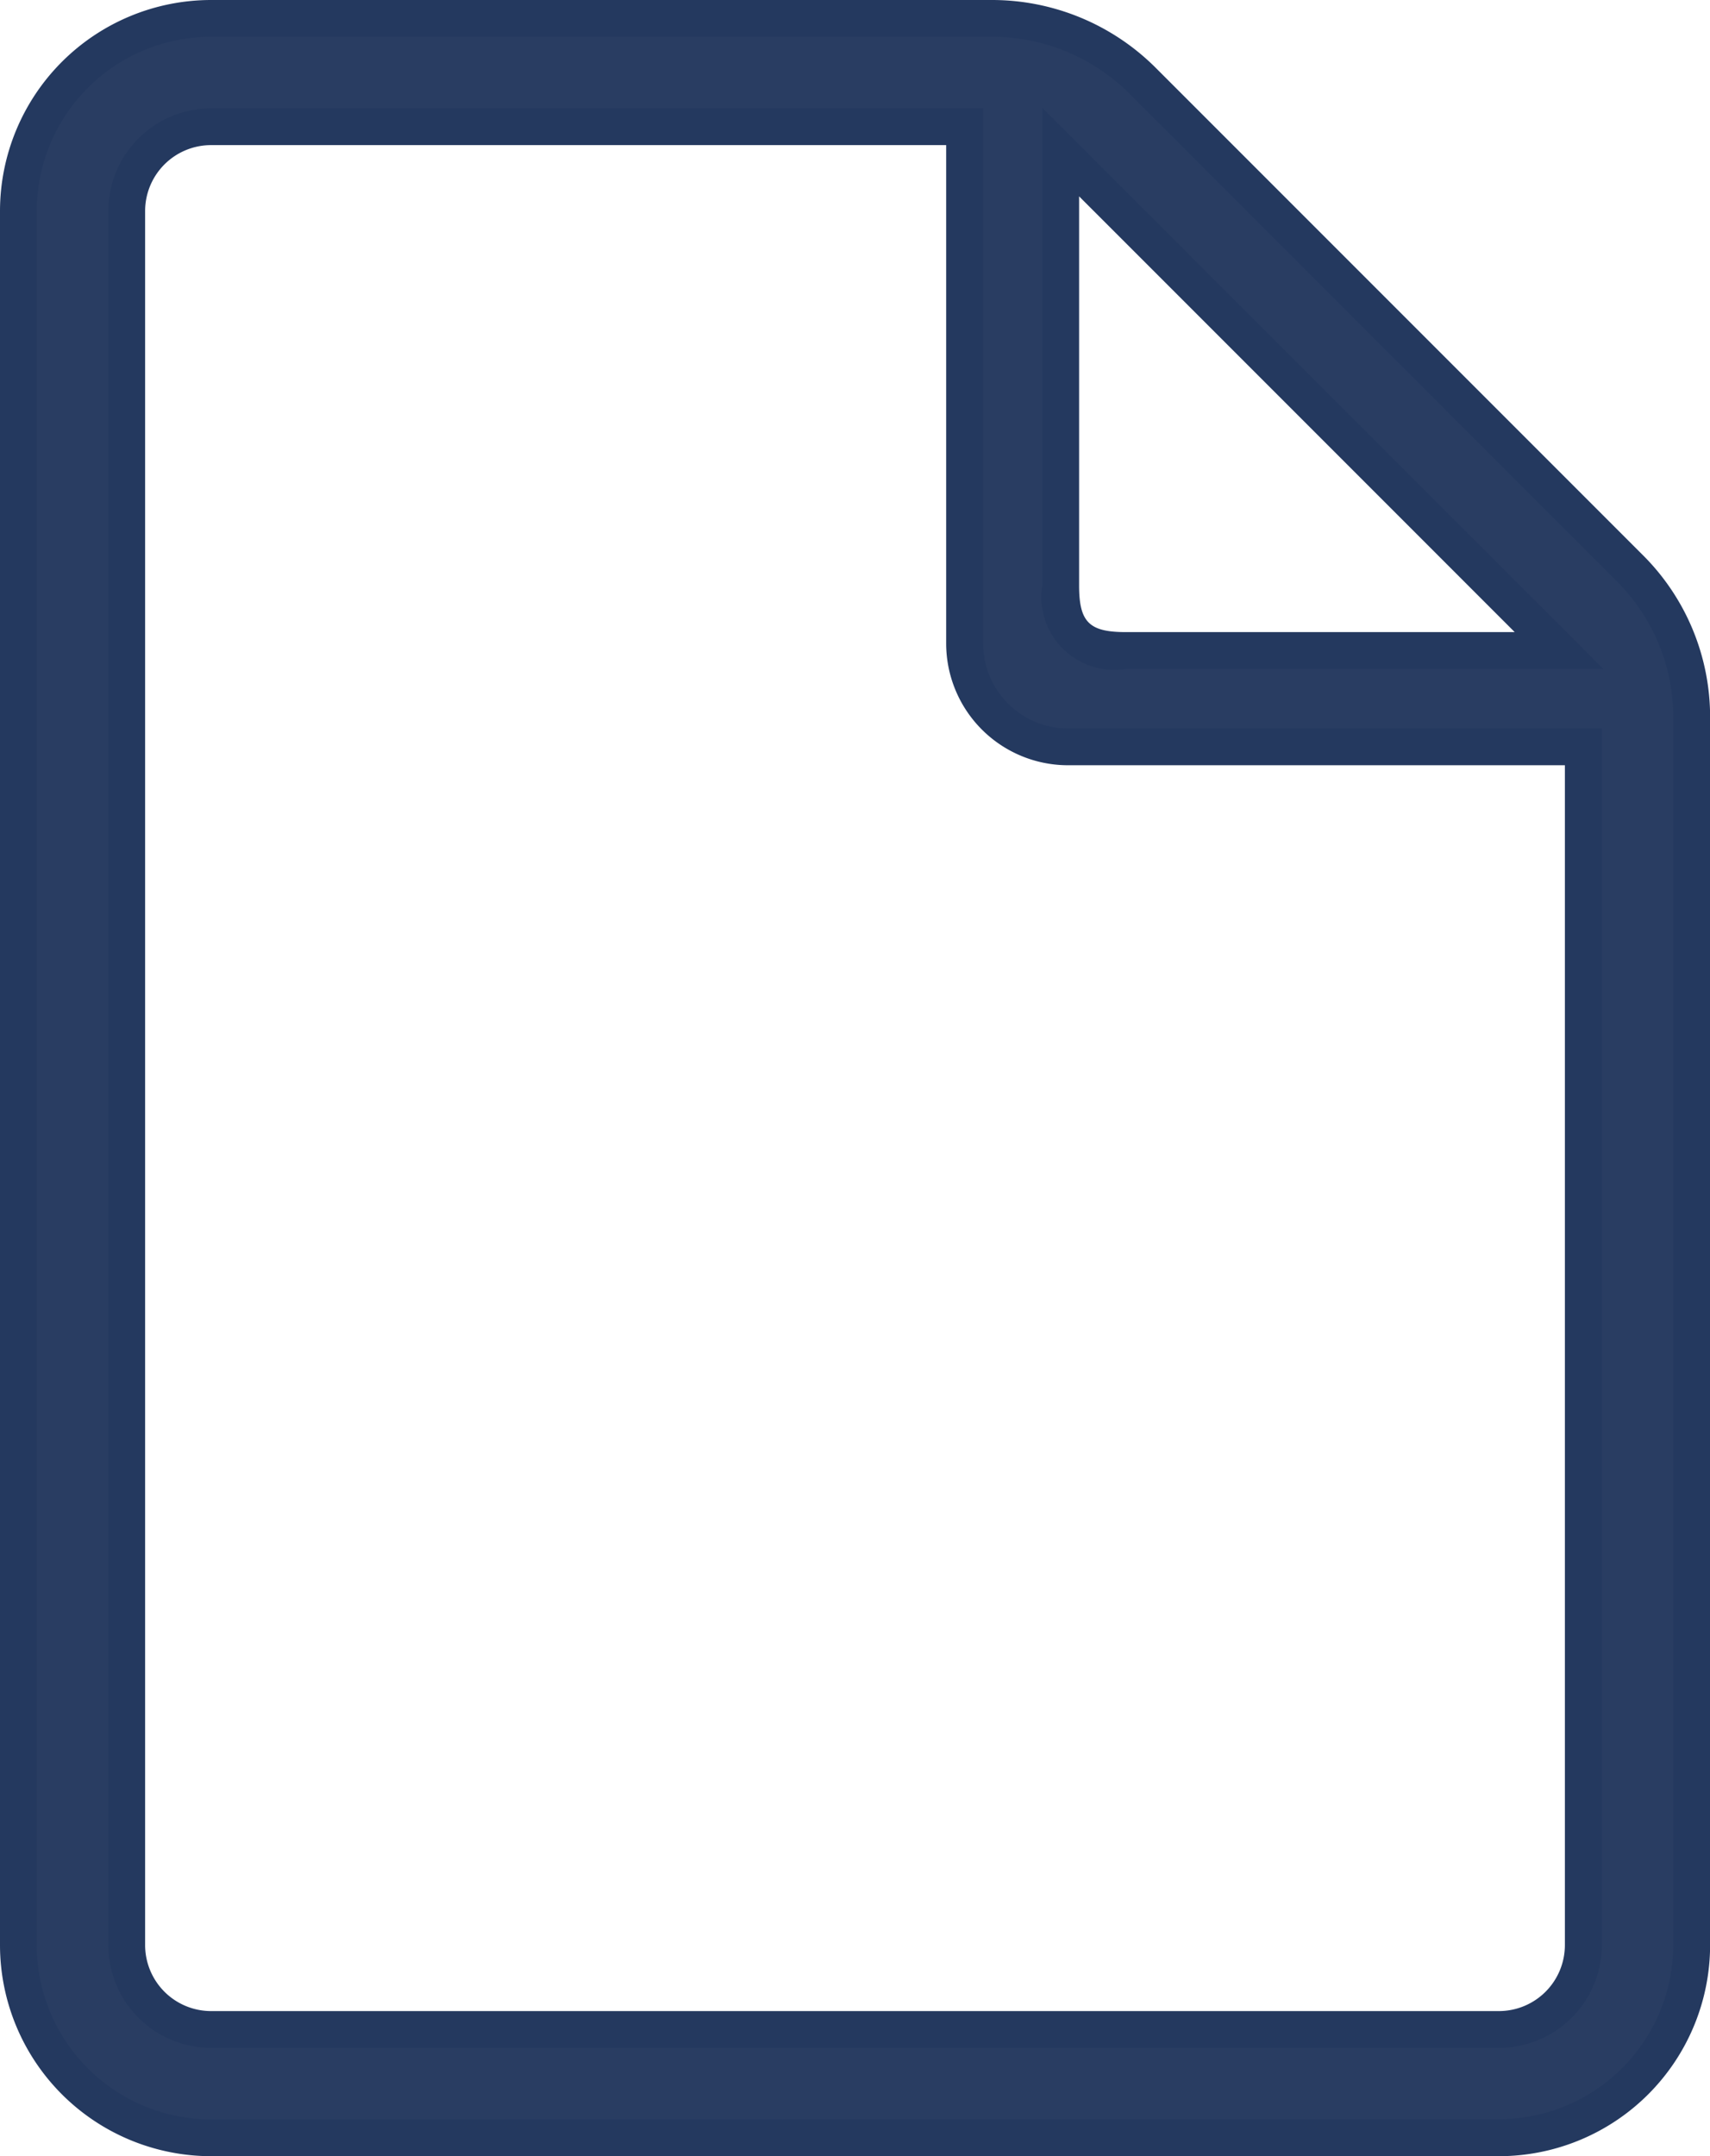
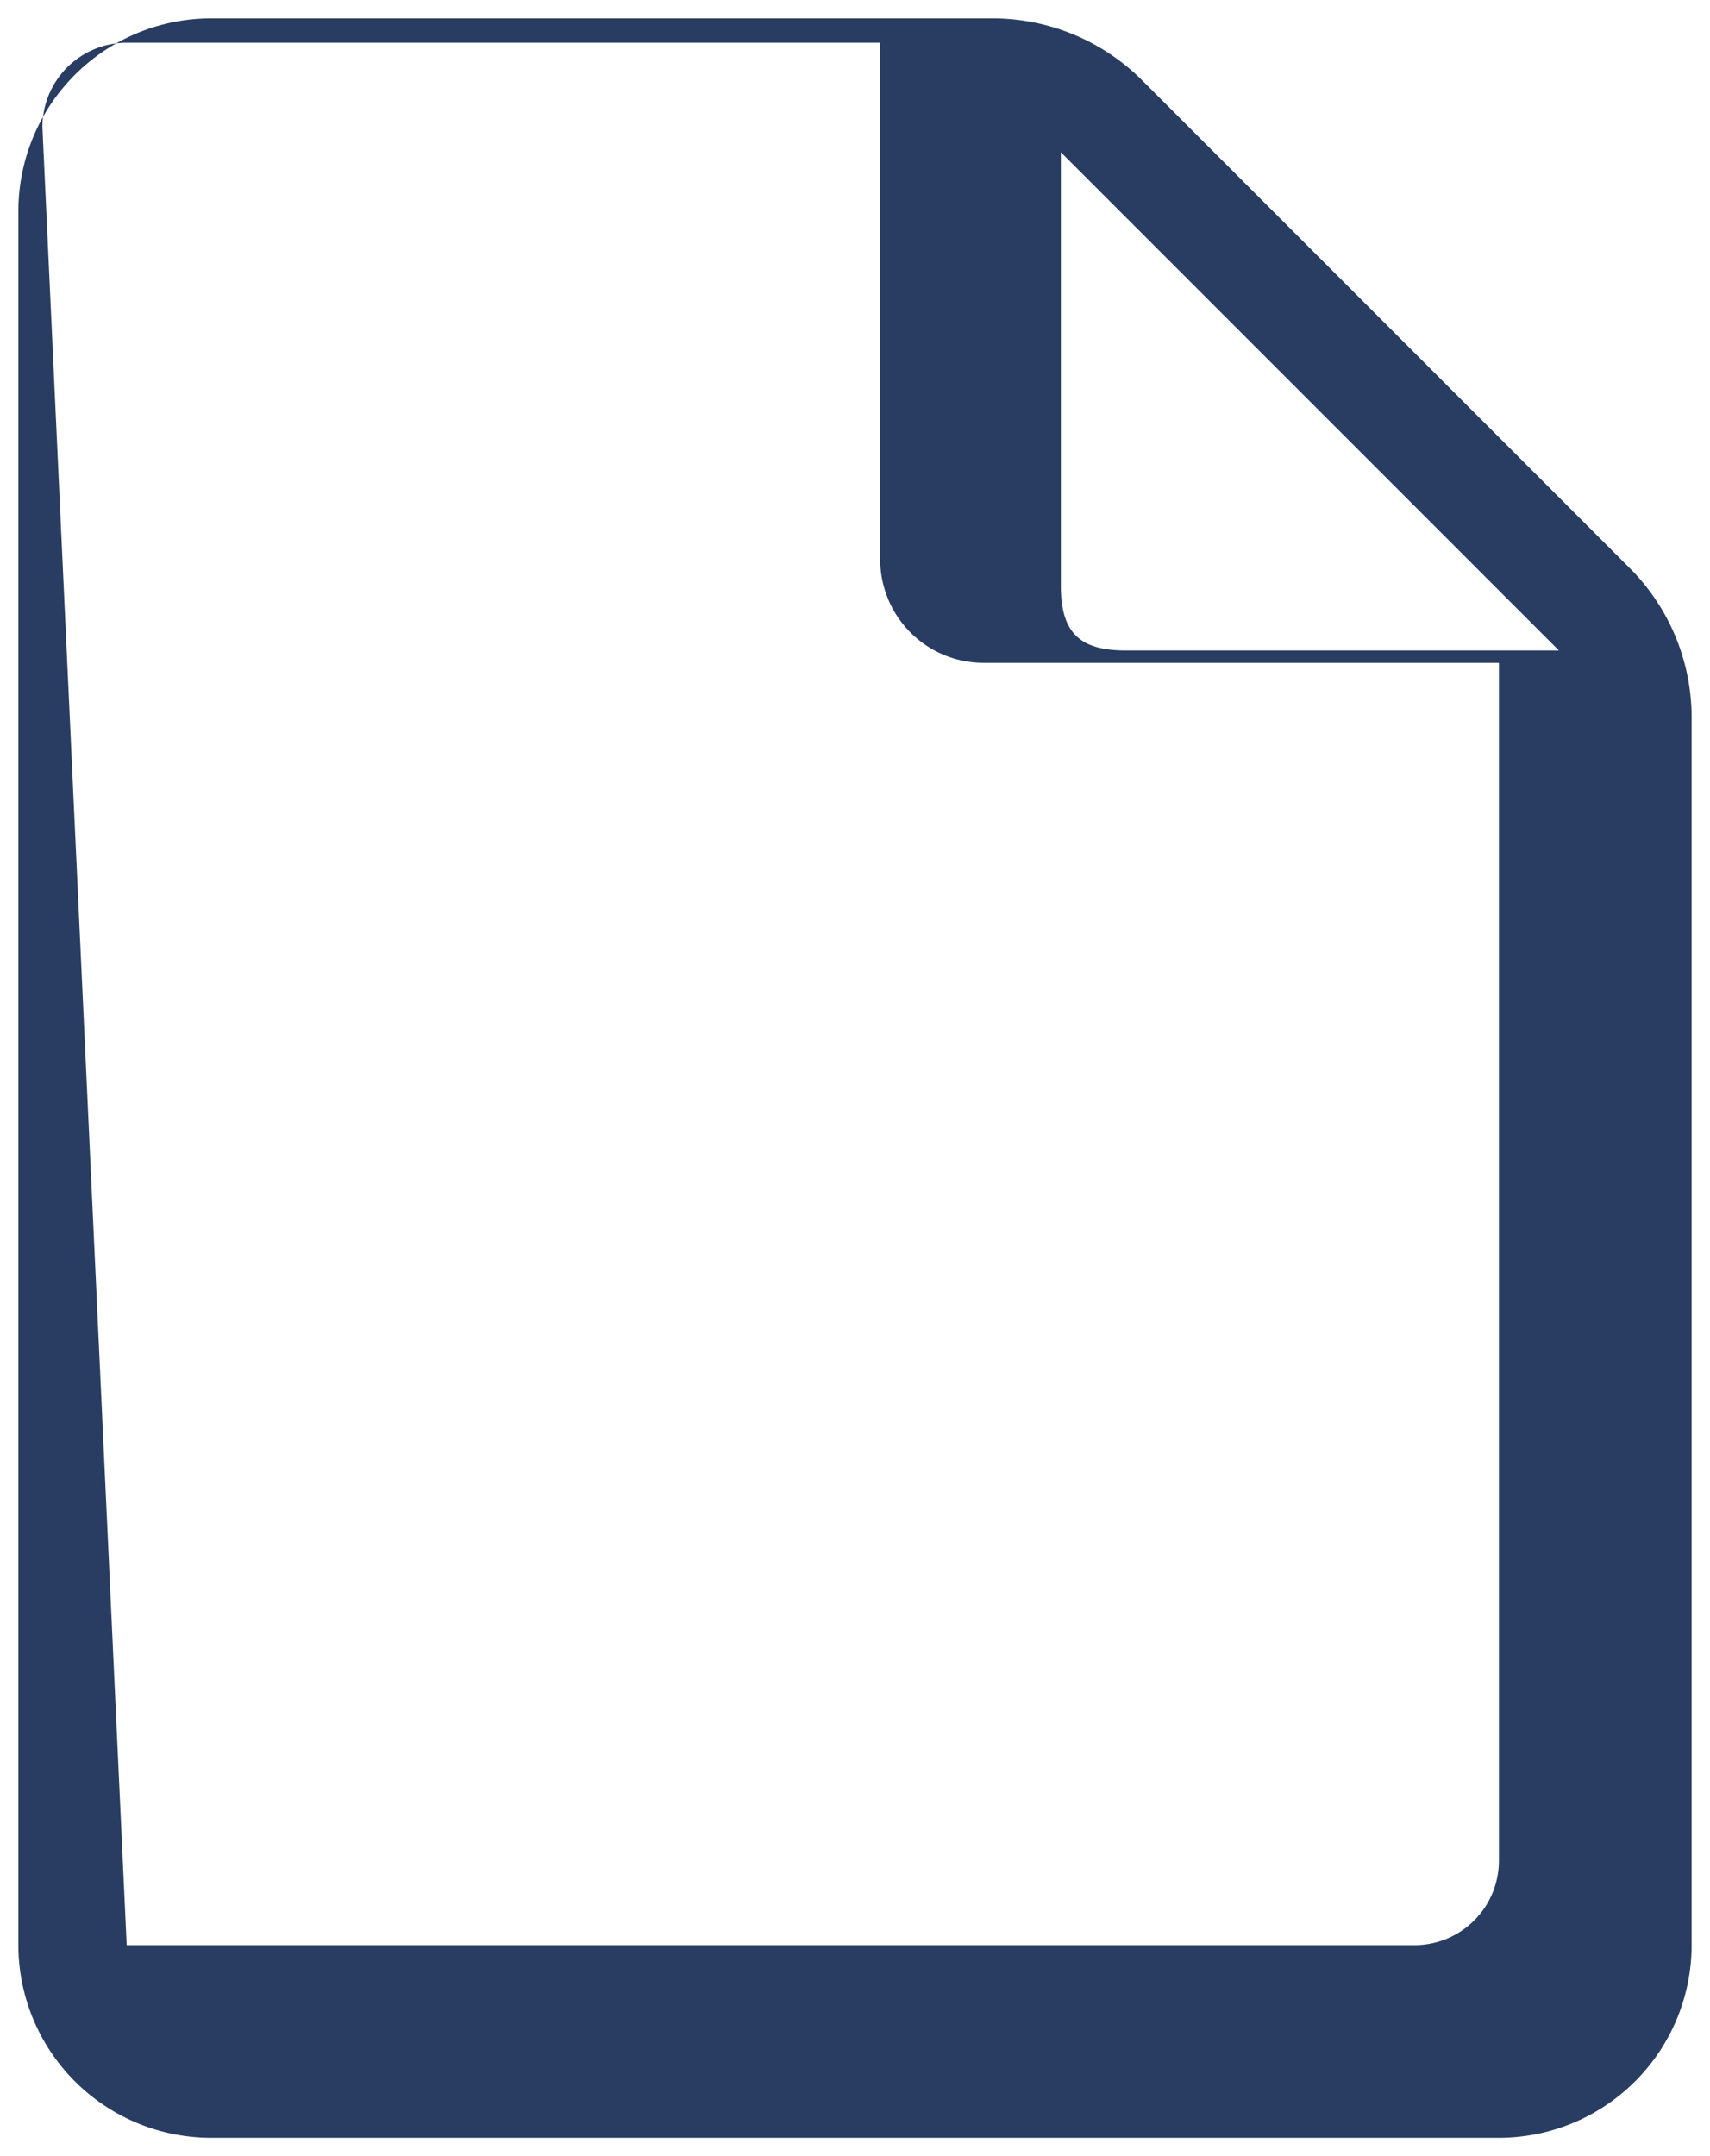
<svg xmlns="http://www.w3.org/2000/svg" height="41.066" viewBox="0 0 32.582 41.066" width="32.582">
  <g transform="translate(-53.468 .35)">
-     <path d="m57.489 0h14.891a4.034 4.034 0 0 1 2.85 1.18l9.289 9.289a4.029 4.029 0 0 1 1.181 2.851v23.38a3.675 3.675 0 0 1 -3.671 3.67h-24.54a3.675 3.675 0 0 1 -3.671-3.67v-33.031a3.674 3.674 0 0 1 3.671-3.669zm16.192 2.55v8.25c0 .892.347 1.24 1.239 1.24h8.251zm-17.799 34.15a1.608 1.608 0 0 0 1.607 1.6h24.54a1.608 1.608 0 0 0 1.606-1.6v-22.824h-9.82a1.972 1.972 0 0 1 -1.969-1.97v-9.842h-14.357a1.607 1.607 0 0 0 -1.606 1.605z" fill="#293d62" />
-     <path d="m57.489-.35h14.891a4.414 4.414 0 0 1 3.1 1.283l9.289 9.289a4.35 4.35 0 0 1 1.283 3.1v23.378a4.025 4.025 0 0 1 -4.021 4.02h-24.542a4.025 4.025 0 0 1 -4.021-4.02v-33.031a4.024 4.024 0 0 1 4.021-4.019zm24.54 40.366a3.325 3.325 0 0 0 3.321-3.316v-23.38a3.655 3.655 0 0 0 -1.078-2.6l-9.289-9.292a3.709 3.709 0 0 0 -2.603-1.078h-14.891a3.324 3.324 0 0 0 -3.321 3.319v33.031a3.324 3.324 0 0 0 3.321 3.32zm-8.7-38.311 10.688 10.686h-9.1a1.386 1.386 0 0 1 -1.589-1.59zm9 9.985-8.3-8.3v7.41c0 .7.191.89.889.89zm-24.84-9.976h14.711v10.192a1.621 1.621 0 0 0 1.619 1.62h10.17v23.174a1.959 1.959 0 0 1 -1.957 1.956h-24.543a1.958 1.958 0 0 1 -1.957-1.956v-33.031a1.958 1.958 0 0 1 1.957-1.955zm14.007.7h-14.007a1.257 1.257 0 0 0 -1.256 1.255v33.031a1.258 1.258 0 0 0 1.256 1.256h24.54a1.258 1.258 0 0 0 1.256-1.256v-22.474h-9.47a2.322 2.322 0 0 1 -2.319-2.32z" fill="#24395f" />
+     <path d="m57.489 0h14.891a4.034 4.034 0 0 1 2.85 1.18l9.289 9.289a4.029 4.029 0 0 1 1.181 2.851v23.38a3.675 3.675 0 0 1 -3.671 3.67h-24.54a3.675 3.675 0 0 1 -3.671-3.67v-33.031a3.674 3.674 0 0 1 3.671-3.669zm16.192 2.55v8.25c0 .892.347 1.24 1.239 1.24h8.251zm-17.799 34.15h24.54a1.608 1.608 0 0 0 1.606-1.6v-22.824h-9.82a1.972 1.972 0 0 1 -1.969-1.97v-9.842h-14.357a1.607 1.607 0 0 0 -1.606 1.605z" fill="#293d62" />
  </g>
</svg>